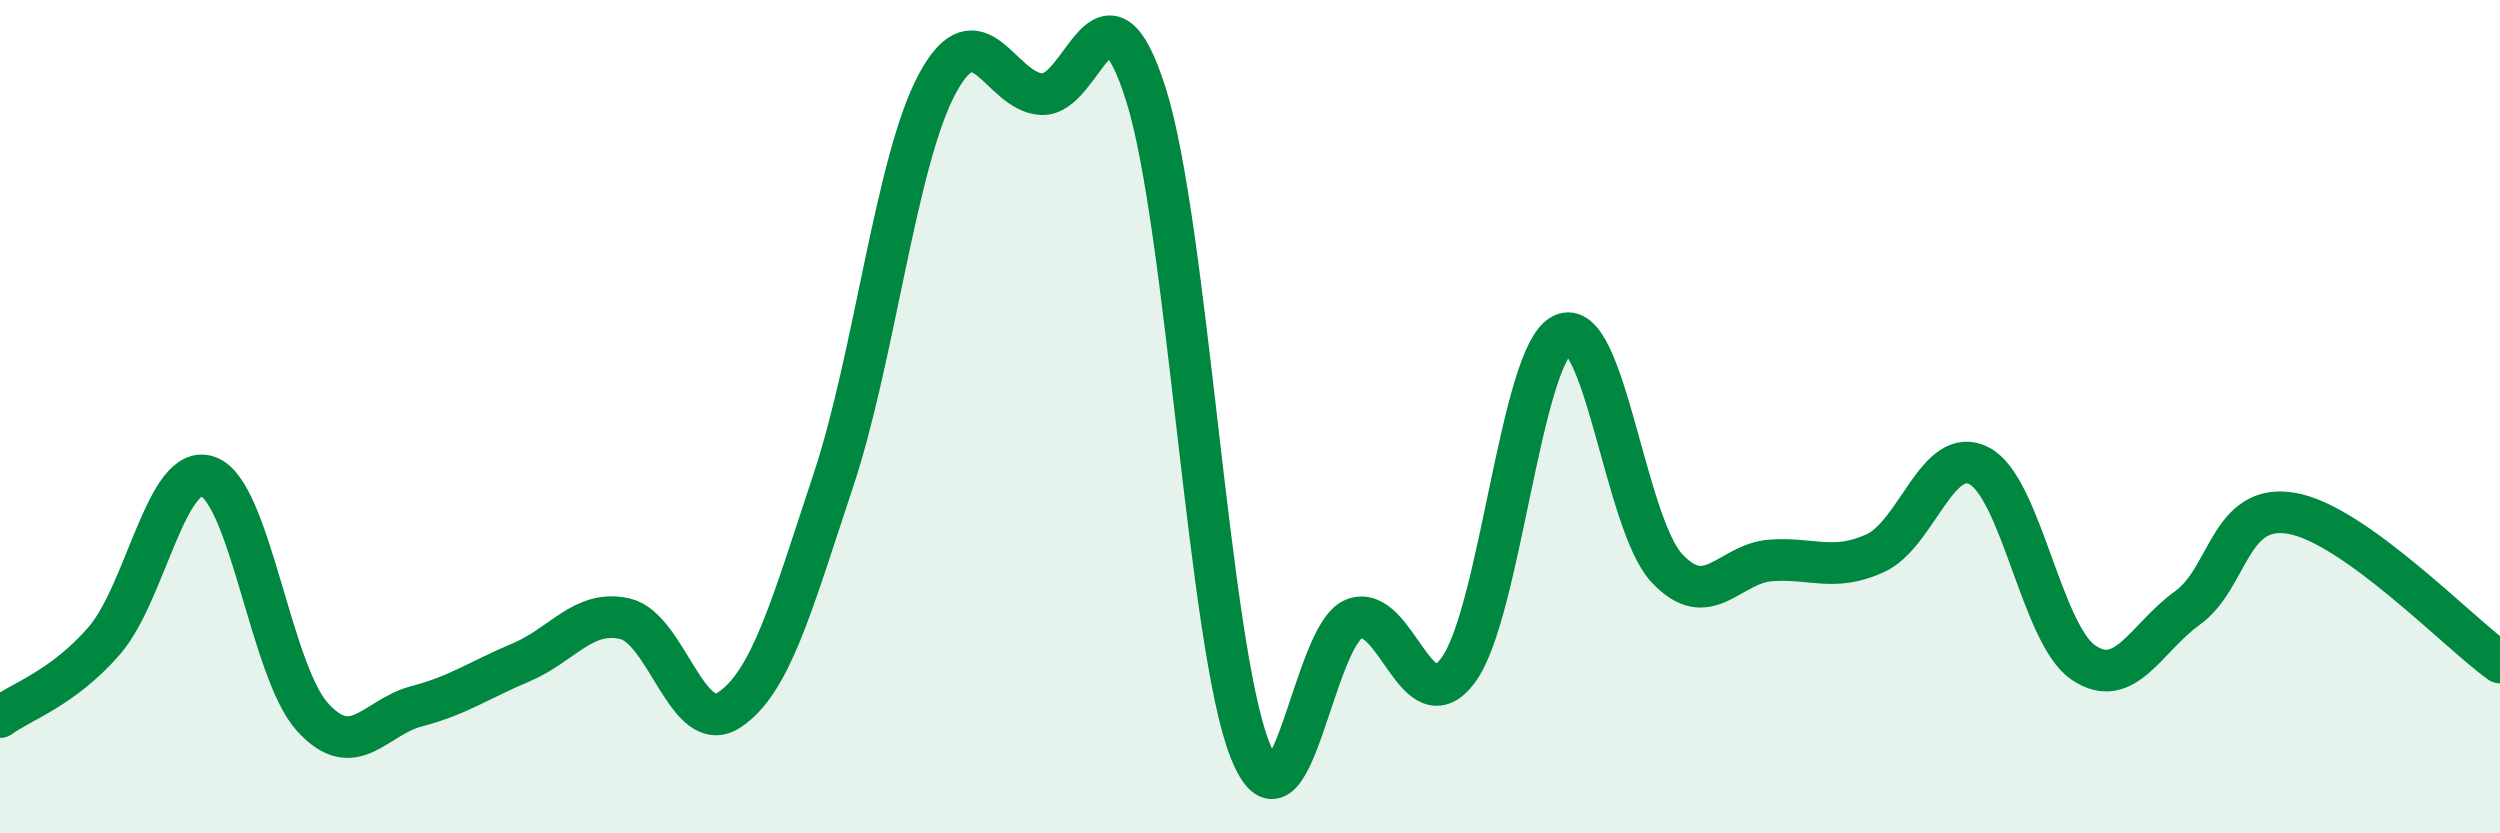
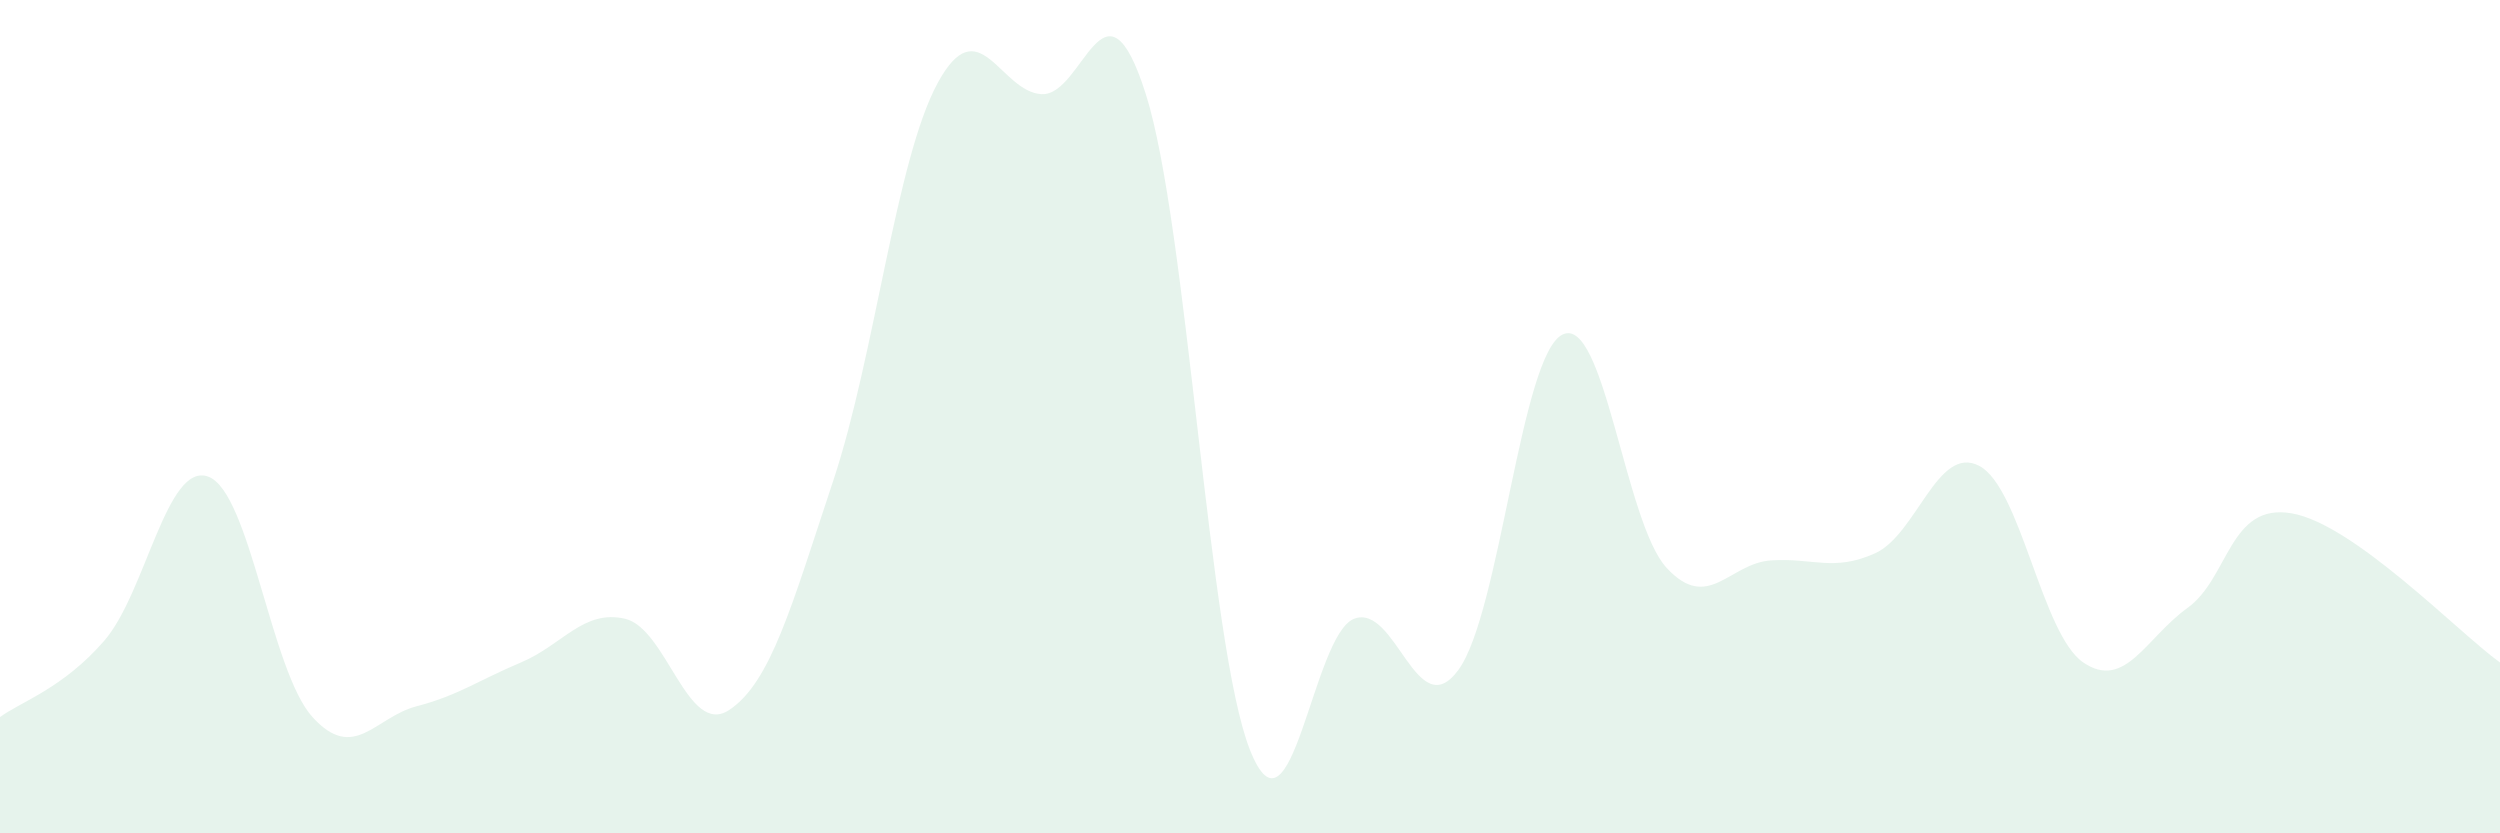
<svg xmlns="http://www.w3.org/2000/svg" width="60" height="20" viewBox="0 0 60 20">
  <path d="M 0,17.21 C 0.5,16.84 1.5,16.53 2.5,15.38 C 3.5,14.23 4,11.07 5,11.44 C 6,11.81 6.5,16.11 7.5,17.21 C 8.5,18.31 9,17.21 10,16.95 C 11,16.69 11.5,16.32 12.5,15.9 C 13.5,15.48 14,14.62 15,14.85 C 16,15.08 16.5,17.7 17.5,17.04 C 18.5,16.38 19,14.54 20,11.53 C 21,8.52 21.5,3.85 22.5,2 C 23.5,0.15 24,2.21 25,2.26 C 26,2.31 26.5,-0.89 27.5,2.26 C 28.5,5.41 29,15.48 30,18 C 31,20.52 31.5,15.23 32.5,14.85 C 33.5,14.47 34,17.44 35,16.08 C 36,14.72 36.5,8.52 37.5,8.03 C 38.5,7.54 39,12.55 40,13.63 C 41,14.71 41.5,13.52 42.5,13.45 C 43.5,13.38 44,13.73 45,13.28 C 46,12.83 46.5,10.66 47.5,11.18 C 48.5,11.7 49,15.22 50,15.9 C 51,16.58 51.5,15.31 52.5,14.59 C 53.5,13.87 53.5,12.06 55,12.32 C 56.5,12.58 59,15.18 60,15.9L60 20L0 20Z" fill="#008740" opacity="0.1" stroke-linecap="round" stroke-linejoin="round" />
-   <path d="M 0,17.21 C 0.5,16.84 1.5,16.53 2.5,15.38 C 3.5,14.23 4,11.07 5,11.44 C 6,11.81 6.5,16.11 7.5,17.21 C 8.5,18.31 9,17.21 10,16.95 C 11,16.69 11.5,16.32 12.5,15.9 C 13.5,15.48 14,14.62 15,14.85 C 16,15.08 16.5,17.7 17.5,17.04 C 18.5,16.38 19,14.54 20,11.53 C 21,8.52 21.5,3.85 22.5,2 C 23.5,0.15 24,2.21 25,2.26 C 26,2.31 26.5,-0.89 27.5,2.26 C 28.5,5.41 29,15.48 30,18 C 31,20.52 31.5,15.23 32.5,14.85 C 33.5,14.47 34,17.44 35,16.08 C 36,14.72 36.5,8.52 37.5,8.03 C 38.5,7.54 39,12.55 40,13.63 C 41,14.71 41.5,13.52 42.5,13.45 C 43.5,13.38 44,13.73 45,13.28 C 46,12.83 46.5,10.66 47.5,11.18 C 48.5,11.7 49,15.22 50,15.9 C 51,16.58 51.5,15.31 52.5,14.59 C 53.5,13.87 53.5,12.06 55,12.32 C 56.5,12.58 59,15.18 60,15.9" stroke="#008740" stroke-width="1" fill="none" stroke-linecap="round" stroke-linejoin="round" />
</svg>